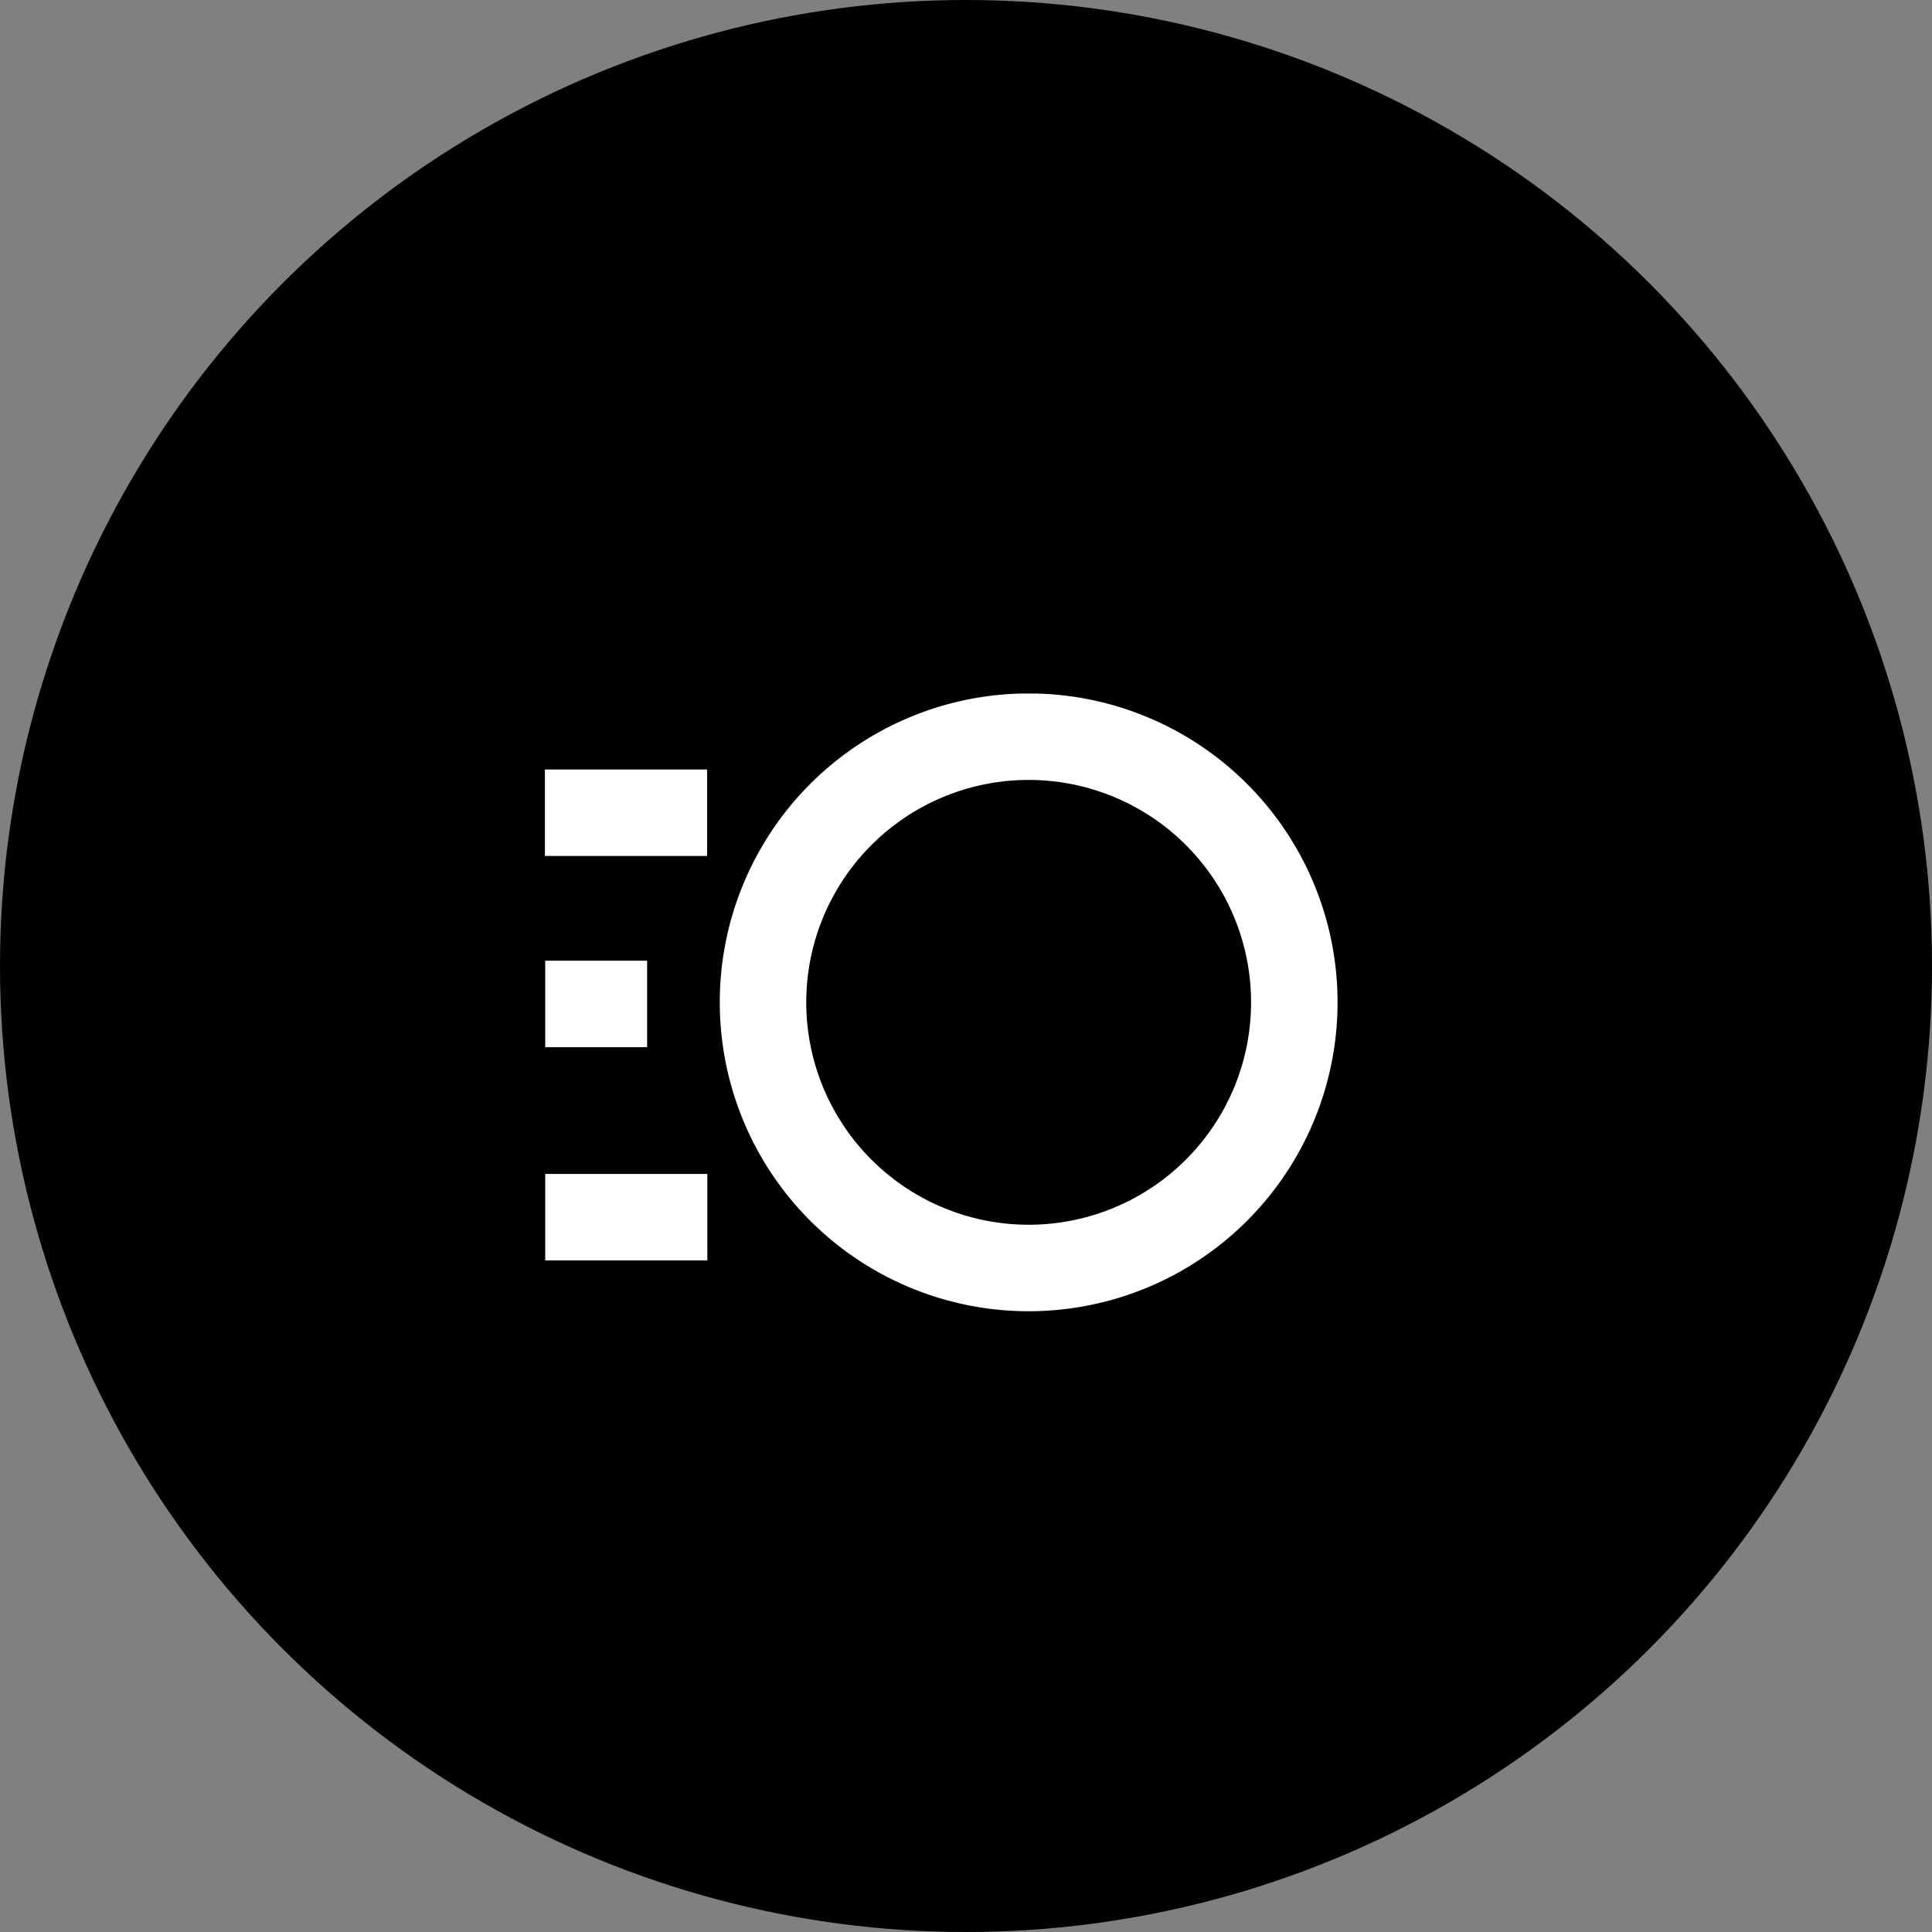
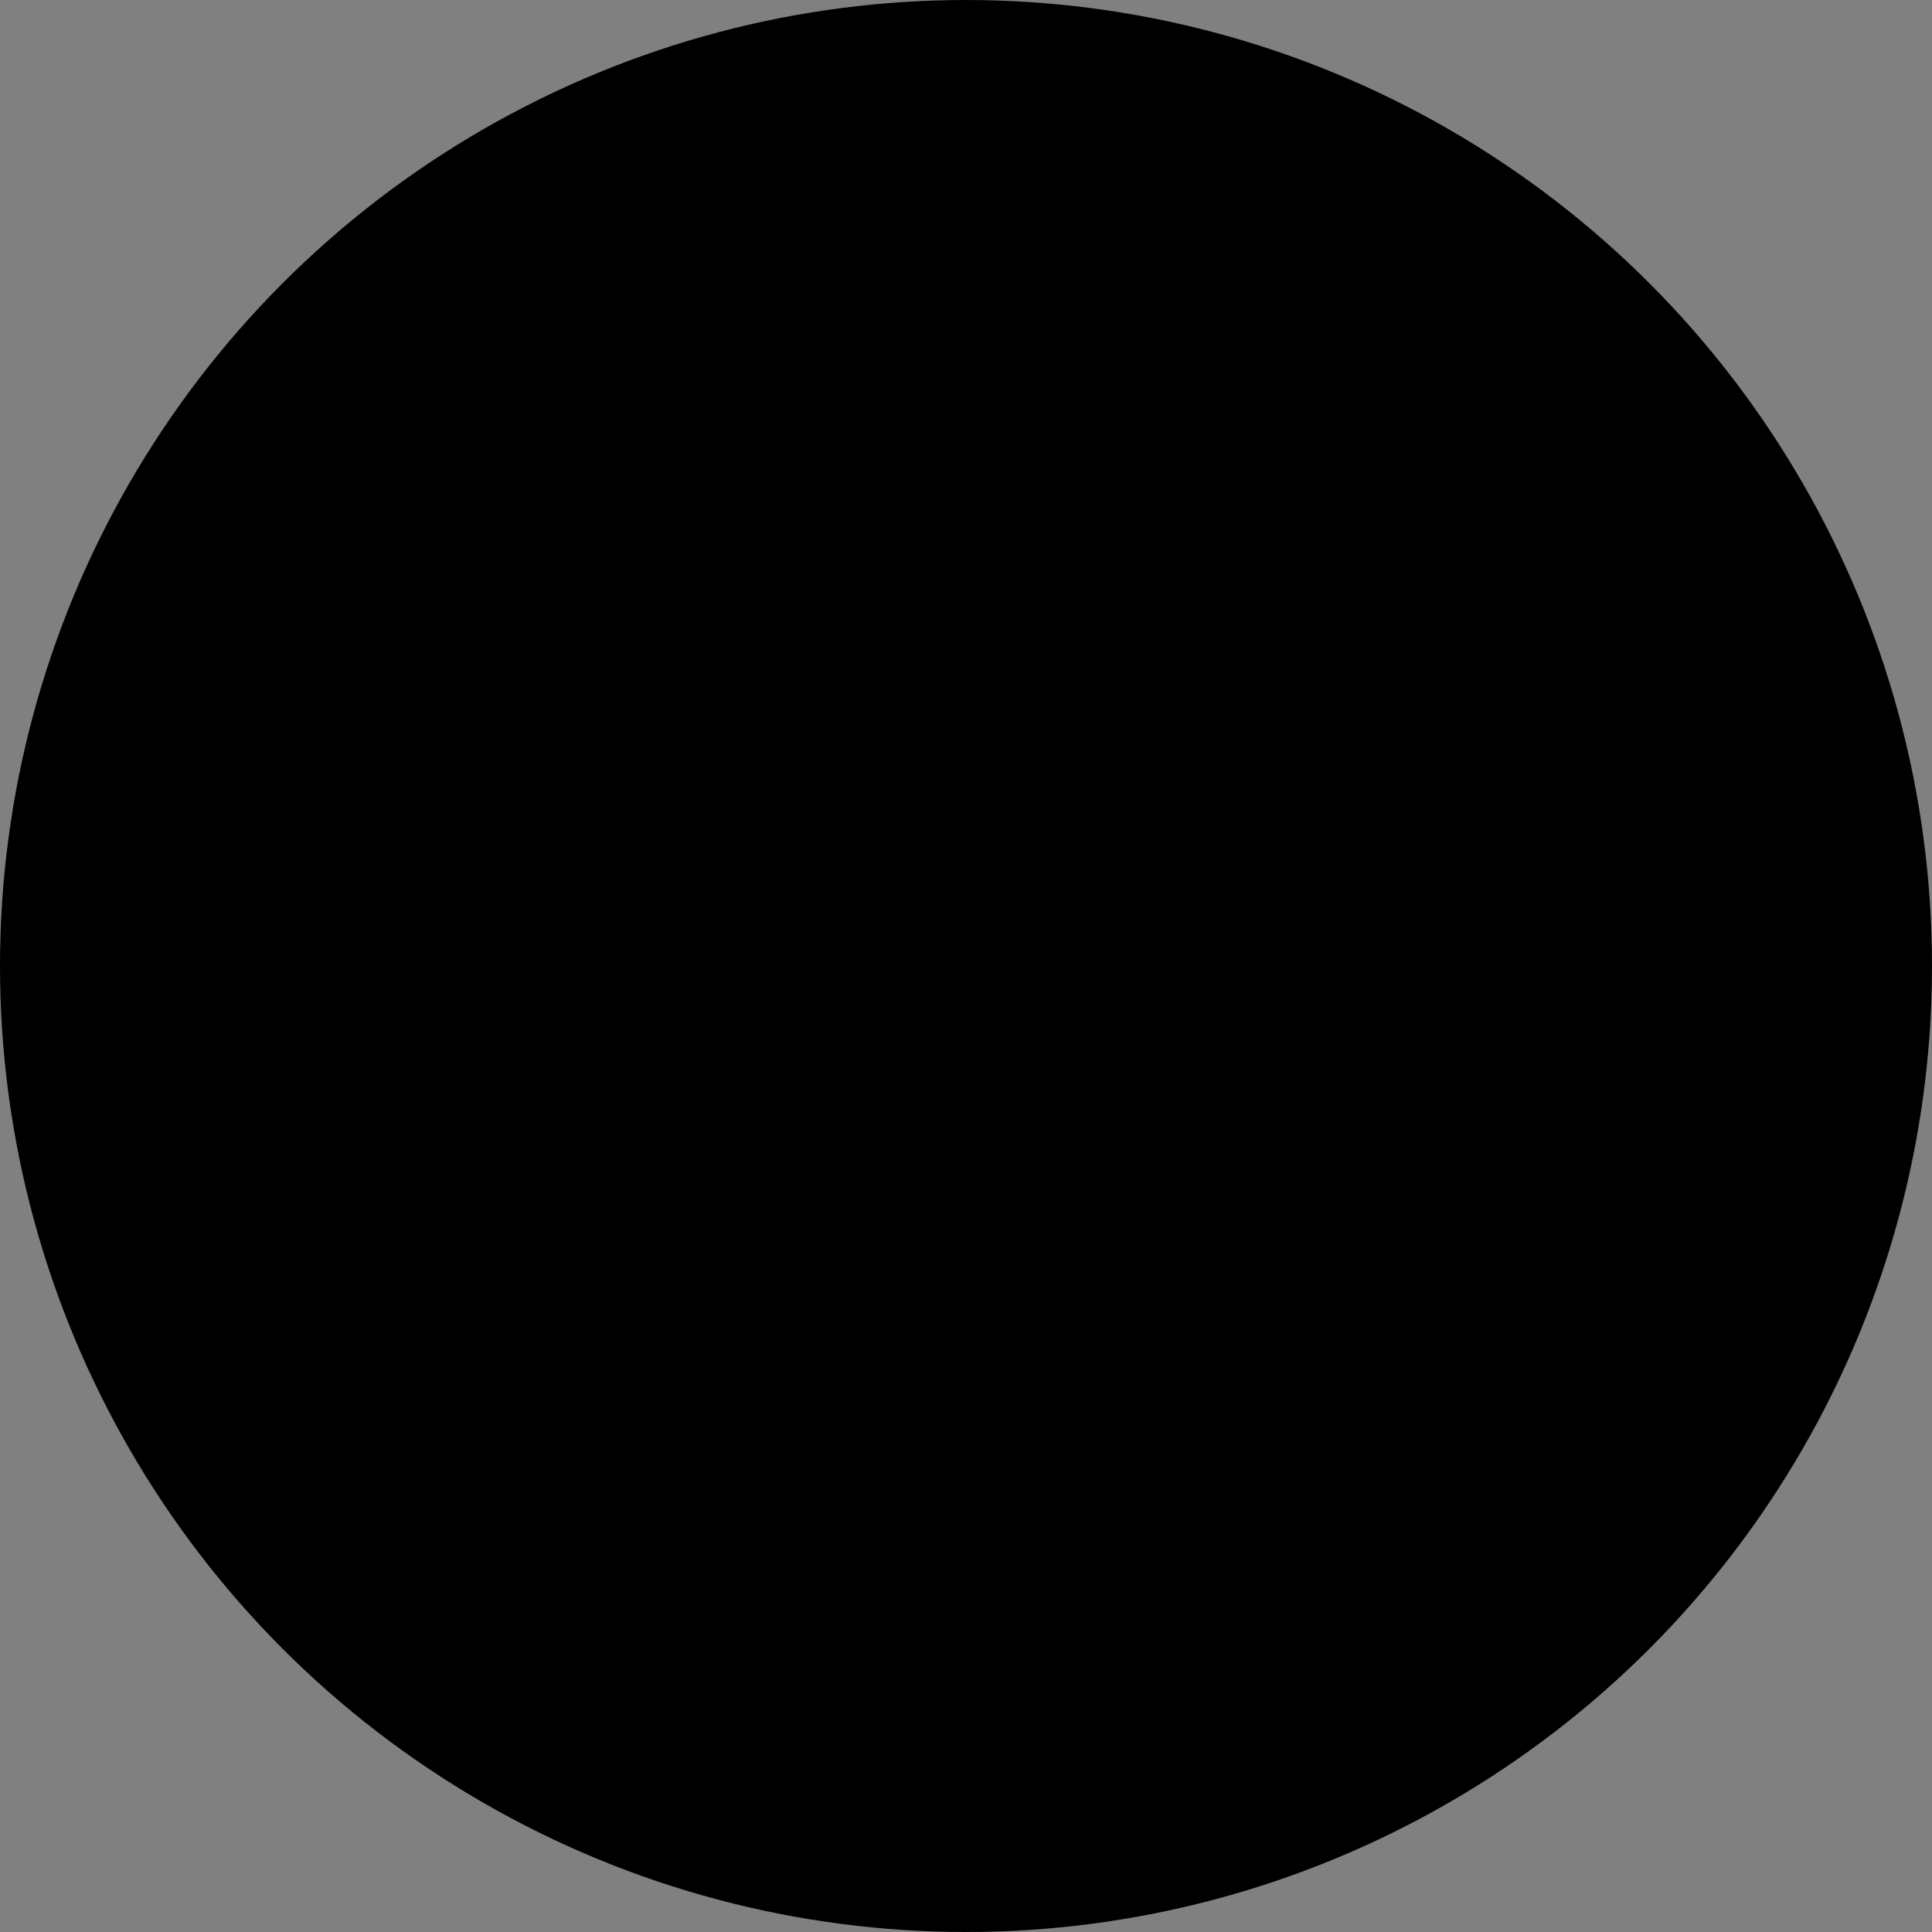
<svg xmlns="http://www.w3.org/2000/svg" width="39" height="39" fill="none">
  <rect width="100%" height="100%" fill="#808080" stroke="none" />
  <circle cx="19.5" cy="19.5" r="19.5" fill="#000" />
  <g stroke="#fff" stroke-miterlimit="10" stroke-width="1.746" clip-path="url(#a)">
-     <path d="M20.765 25.596a5.362 5.362 0 1 0 0-10.725 5.362 5.362 0 0 0 0 10.725ZM11 16.406h3.274M11.006 20.266h2.057M11.006 24.57h3.273" />
-   </g>
+     </g>
  <defs>
    <clipPath id="a">
-       <path fill="#fff" d="M11 14h16v12.471H11z" />
-     </clipPath>
+       </clipPath>
  </defs>
</svg>